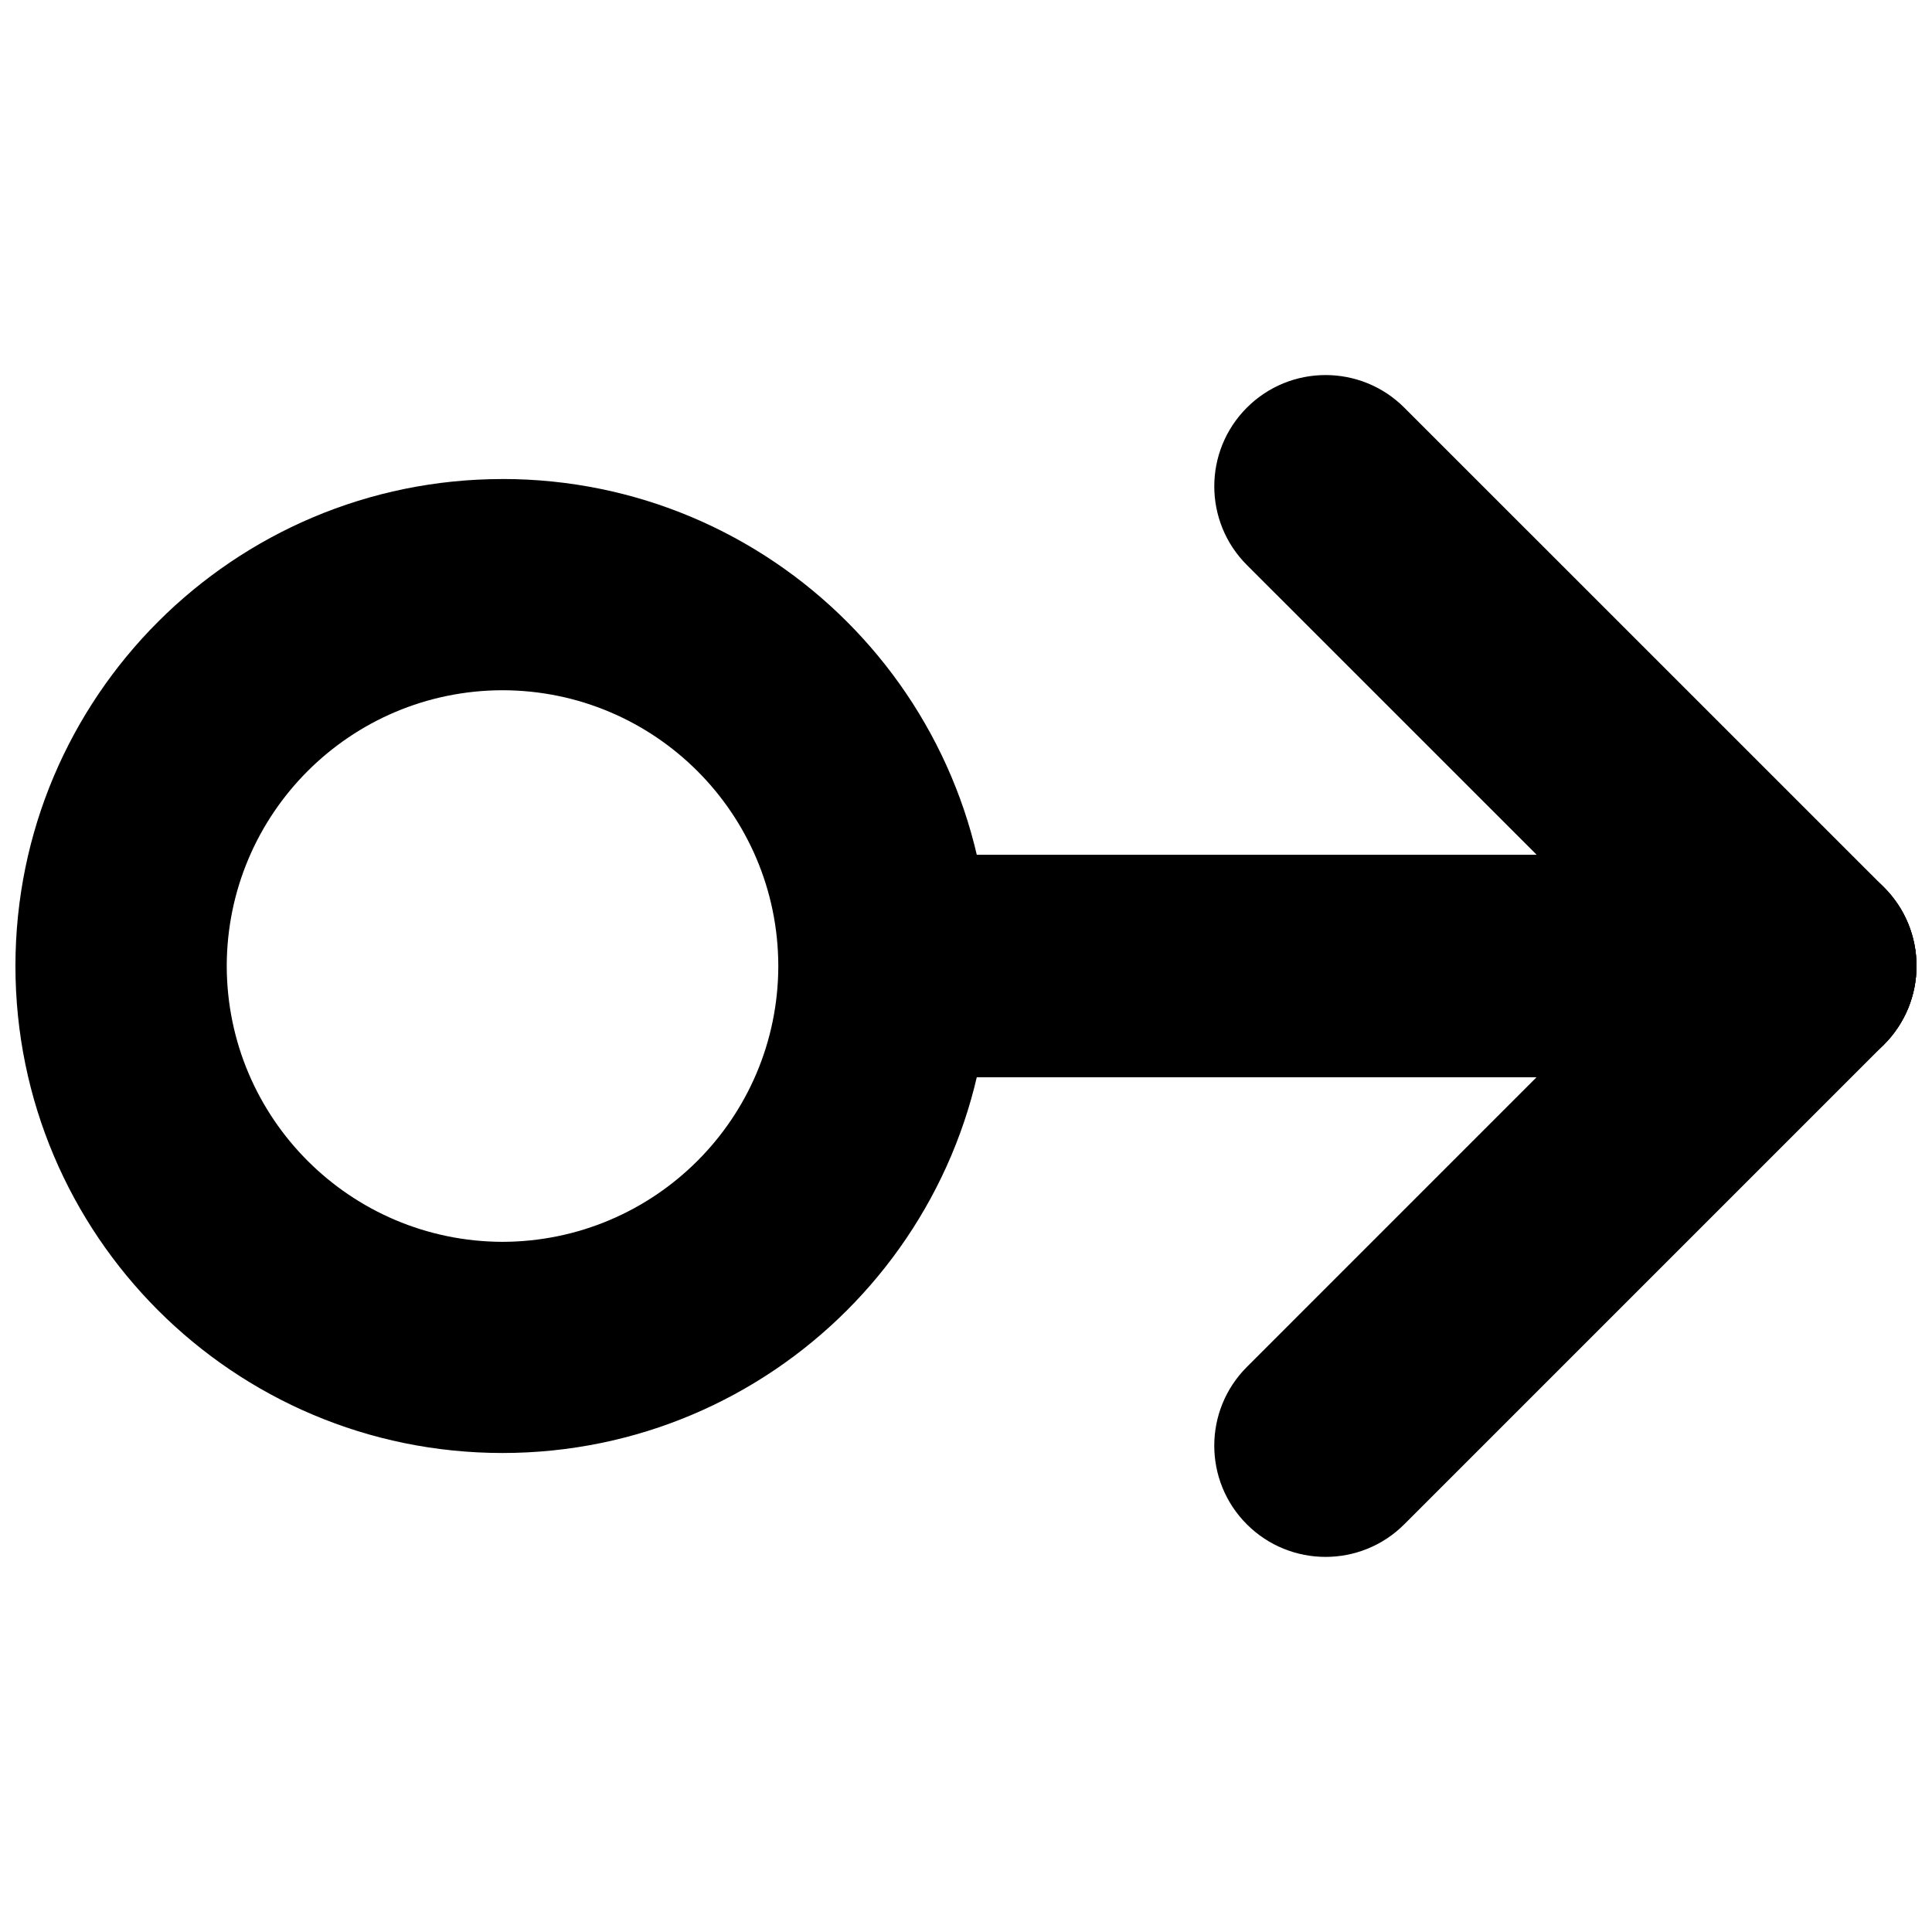
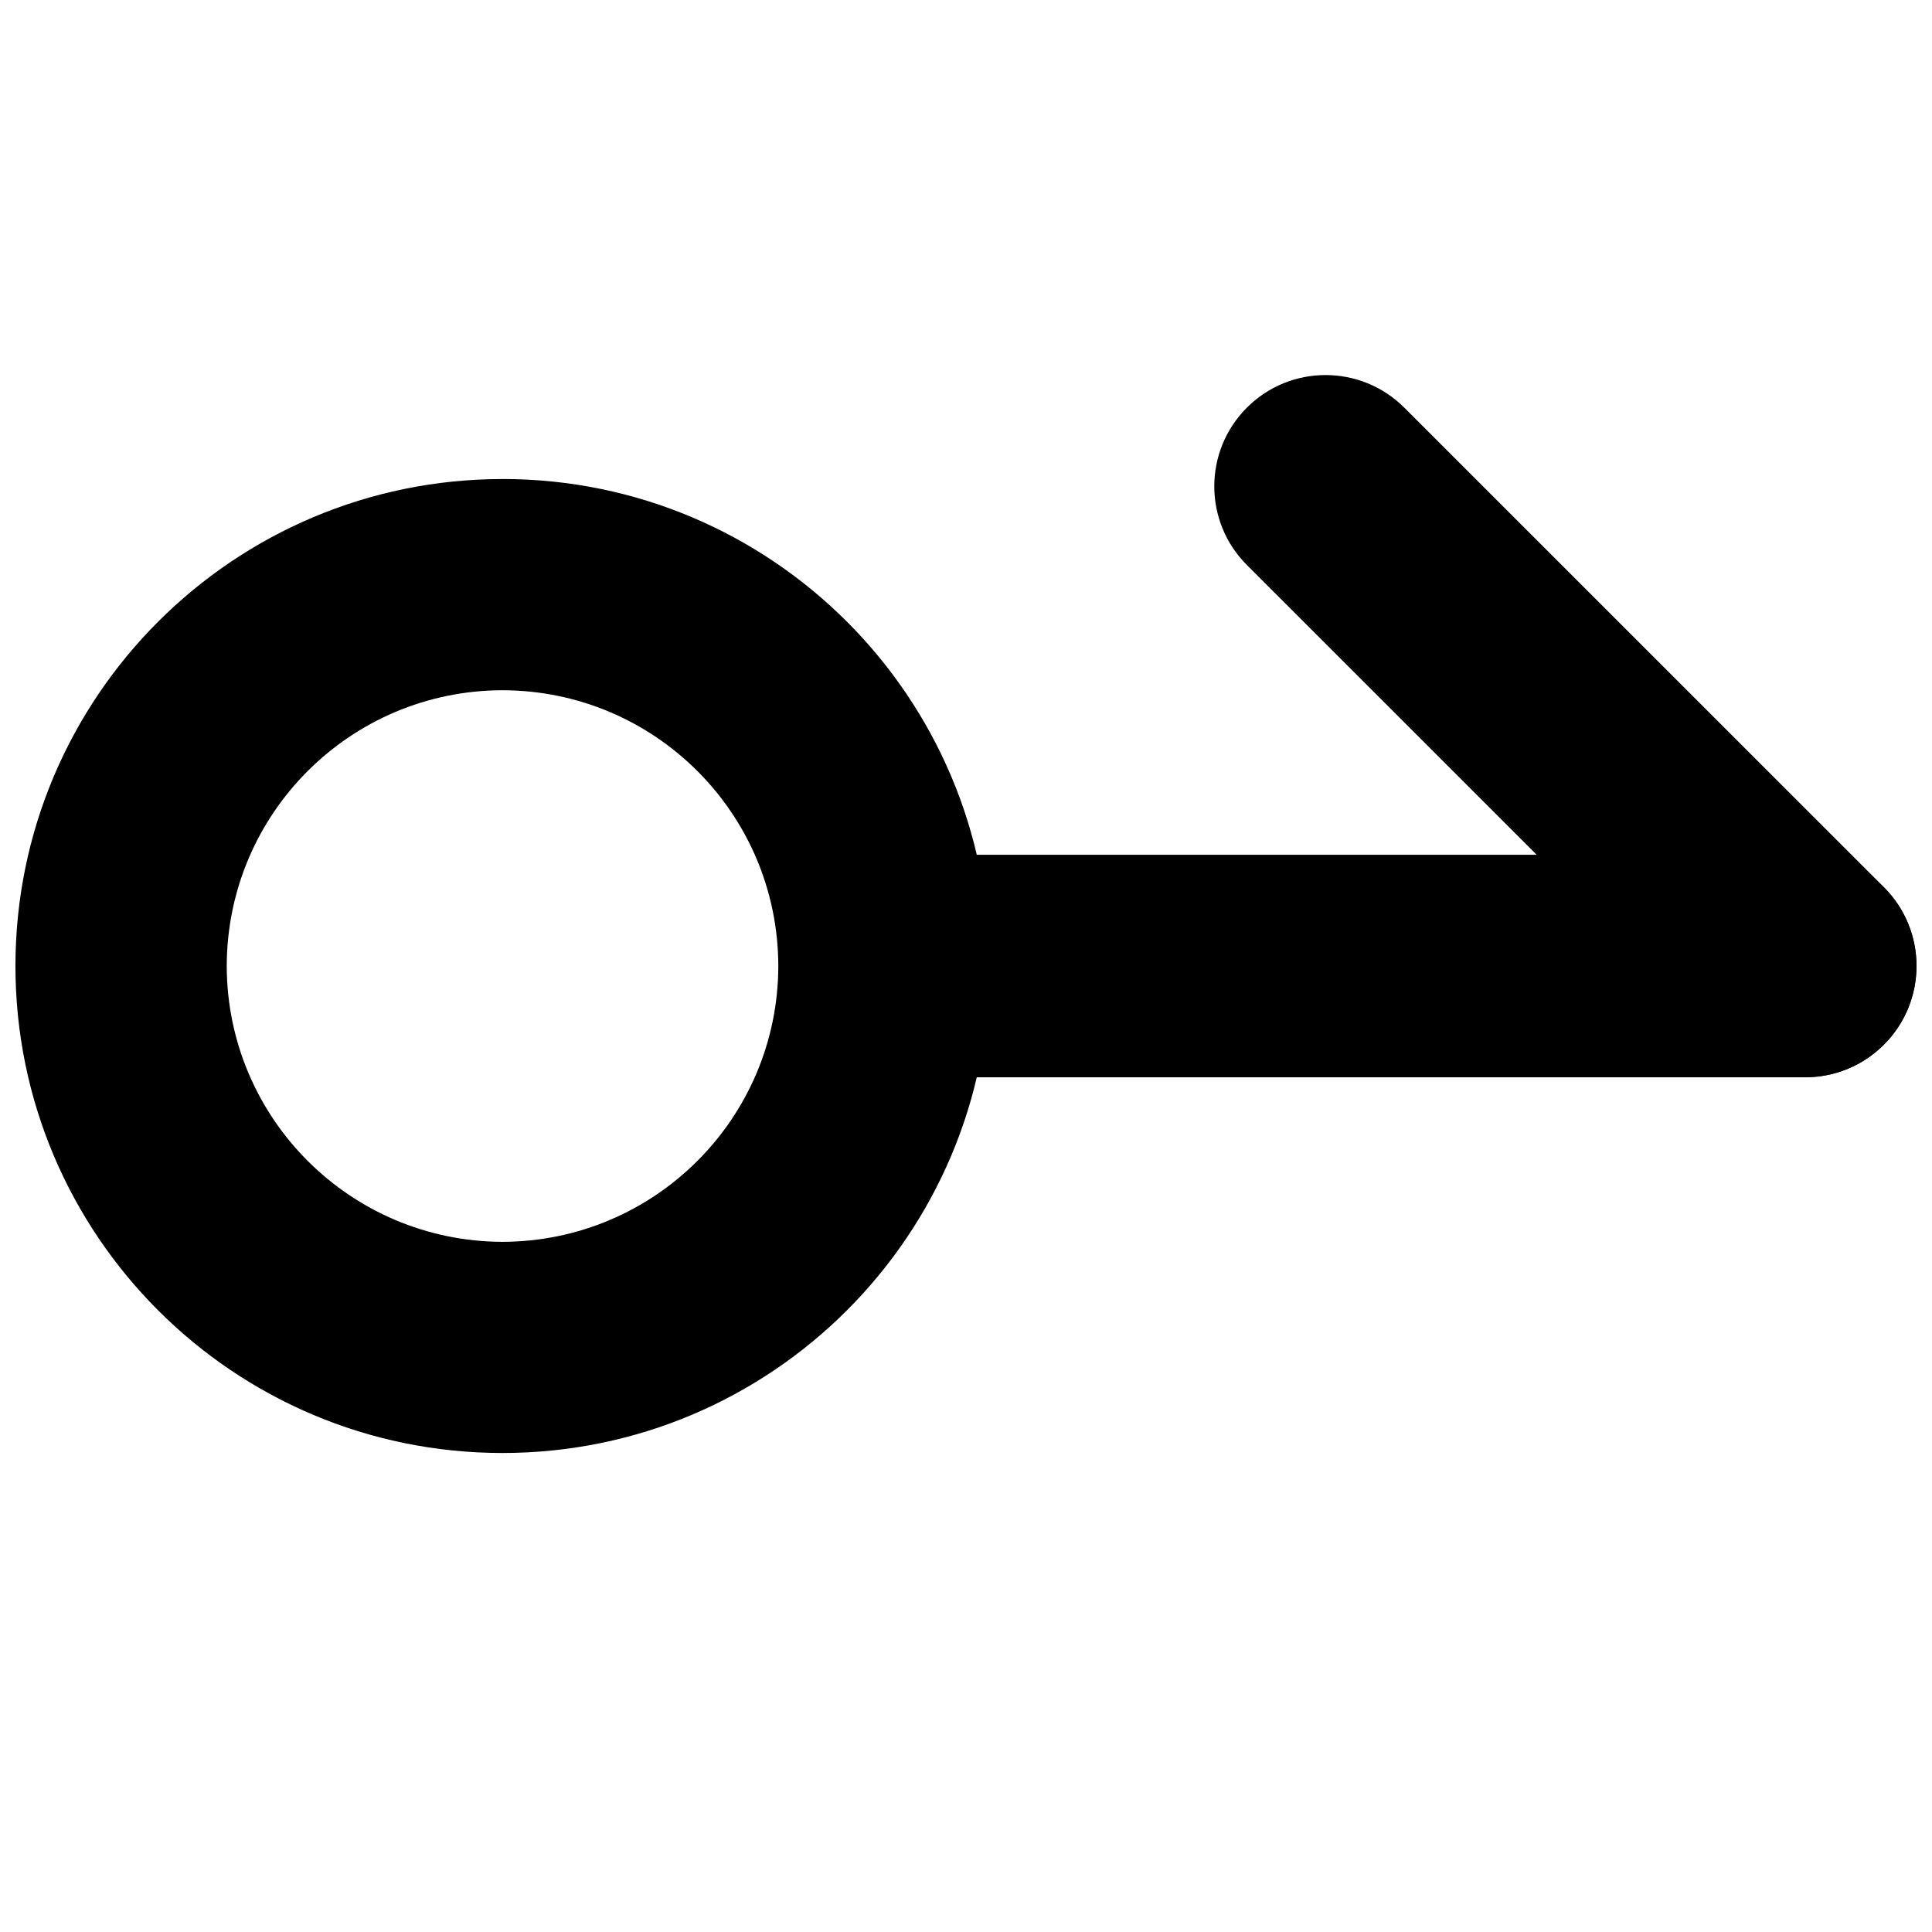
<svg xmlns="http://www.w3.org/2000/svg" width="800px" height="800px" version="1.1" viewBox="144 144 512 512">
  <defs>
    <clipPath id="d">
      <path d="m465 243h186.9v187h-186.9z" />
    </clipPath>
    <clipPath id="c">
-       <path d="m465 370h186.9v187h-186.9z" />
-     </clipPath>
+       </clipPath>
    <clipPath id="b">
      <path d="m356 370h295.9v60h-295.9z" />
    </clipPath>
    <clipPath id="a">
      <path d="m148.09 270h258.91v260h-258.91z" />
    </clipPath>
  </defs>
  <g>
    <g clip-path="url(#d)">
      <path d="m474.44 293.74c-11.523-11.523-11.523-30.184 0-41.715 11.504-11.504 30.184-11.512 41.703 0l127.13 127.11c11.512 11.504 11.504 30.184-0.008 41.703-11.512 11.512-30.184 11.512-41.703 0z" />
    </g>
    <g clip-path="url(#c)">
-       <path d="m516.14 547.96c-11.512 11.512-30.191 11.512-41.715 0-11.512-11.512-11.512-30.191 0.02-41.715l127.1-127.11c11.523-11.512 30.191-11.531 41.715-0.008 11.523 11.512 11.523 30.191 0 41.715z" />
-     </g>
+       </g>
    <g clip-path="url(#b)">
      <path d="m386 429.49c-16.289 0-29.48-13.191-29.492-29.48 0-16.27 13.191-29.48 29.48-29.48l236.41-0.02c16.289-0.008 29.48 13.203 29.48 29.492 0 16.281-13.203 29.492-29.48 29.492z" />
    </g>
    <g clip-path="url(#a)">
      <path d="m277.17 270.94c71.309 0.02 129.06 57.781 129.08 129.06-0.02 71.289-57.77 129.04-129.08 129.06-71.309-0.016-129.05-57.777-129.08-129.05 0.02-71.281 57.789-129.04 129.08-129.06zm0 55.98c-40.371 0.074-73.004 32.73-73.082 73.082 0.082 40.344 32.738 72.996 73.09 73.098 40.359-0.102 73.016-32.758 73.082-73.098-0.066-40.363-32.719-73.016-73.09-73.082z" />
    </g>
  </g>
</svg>